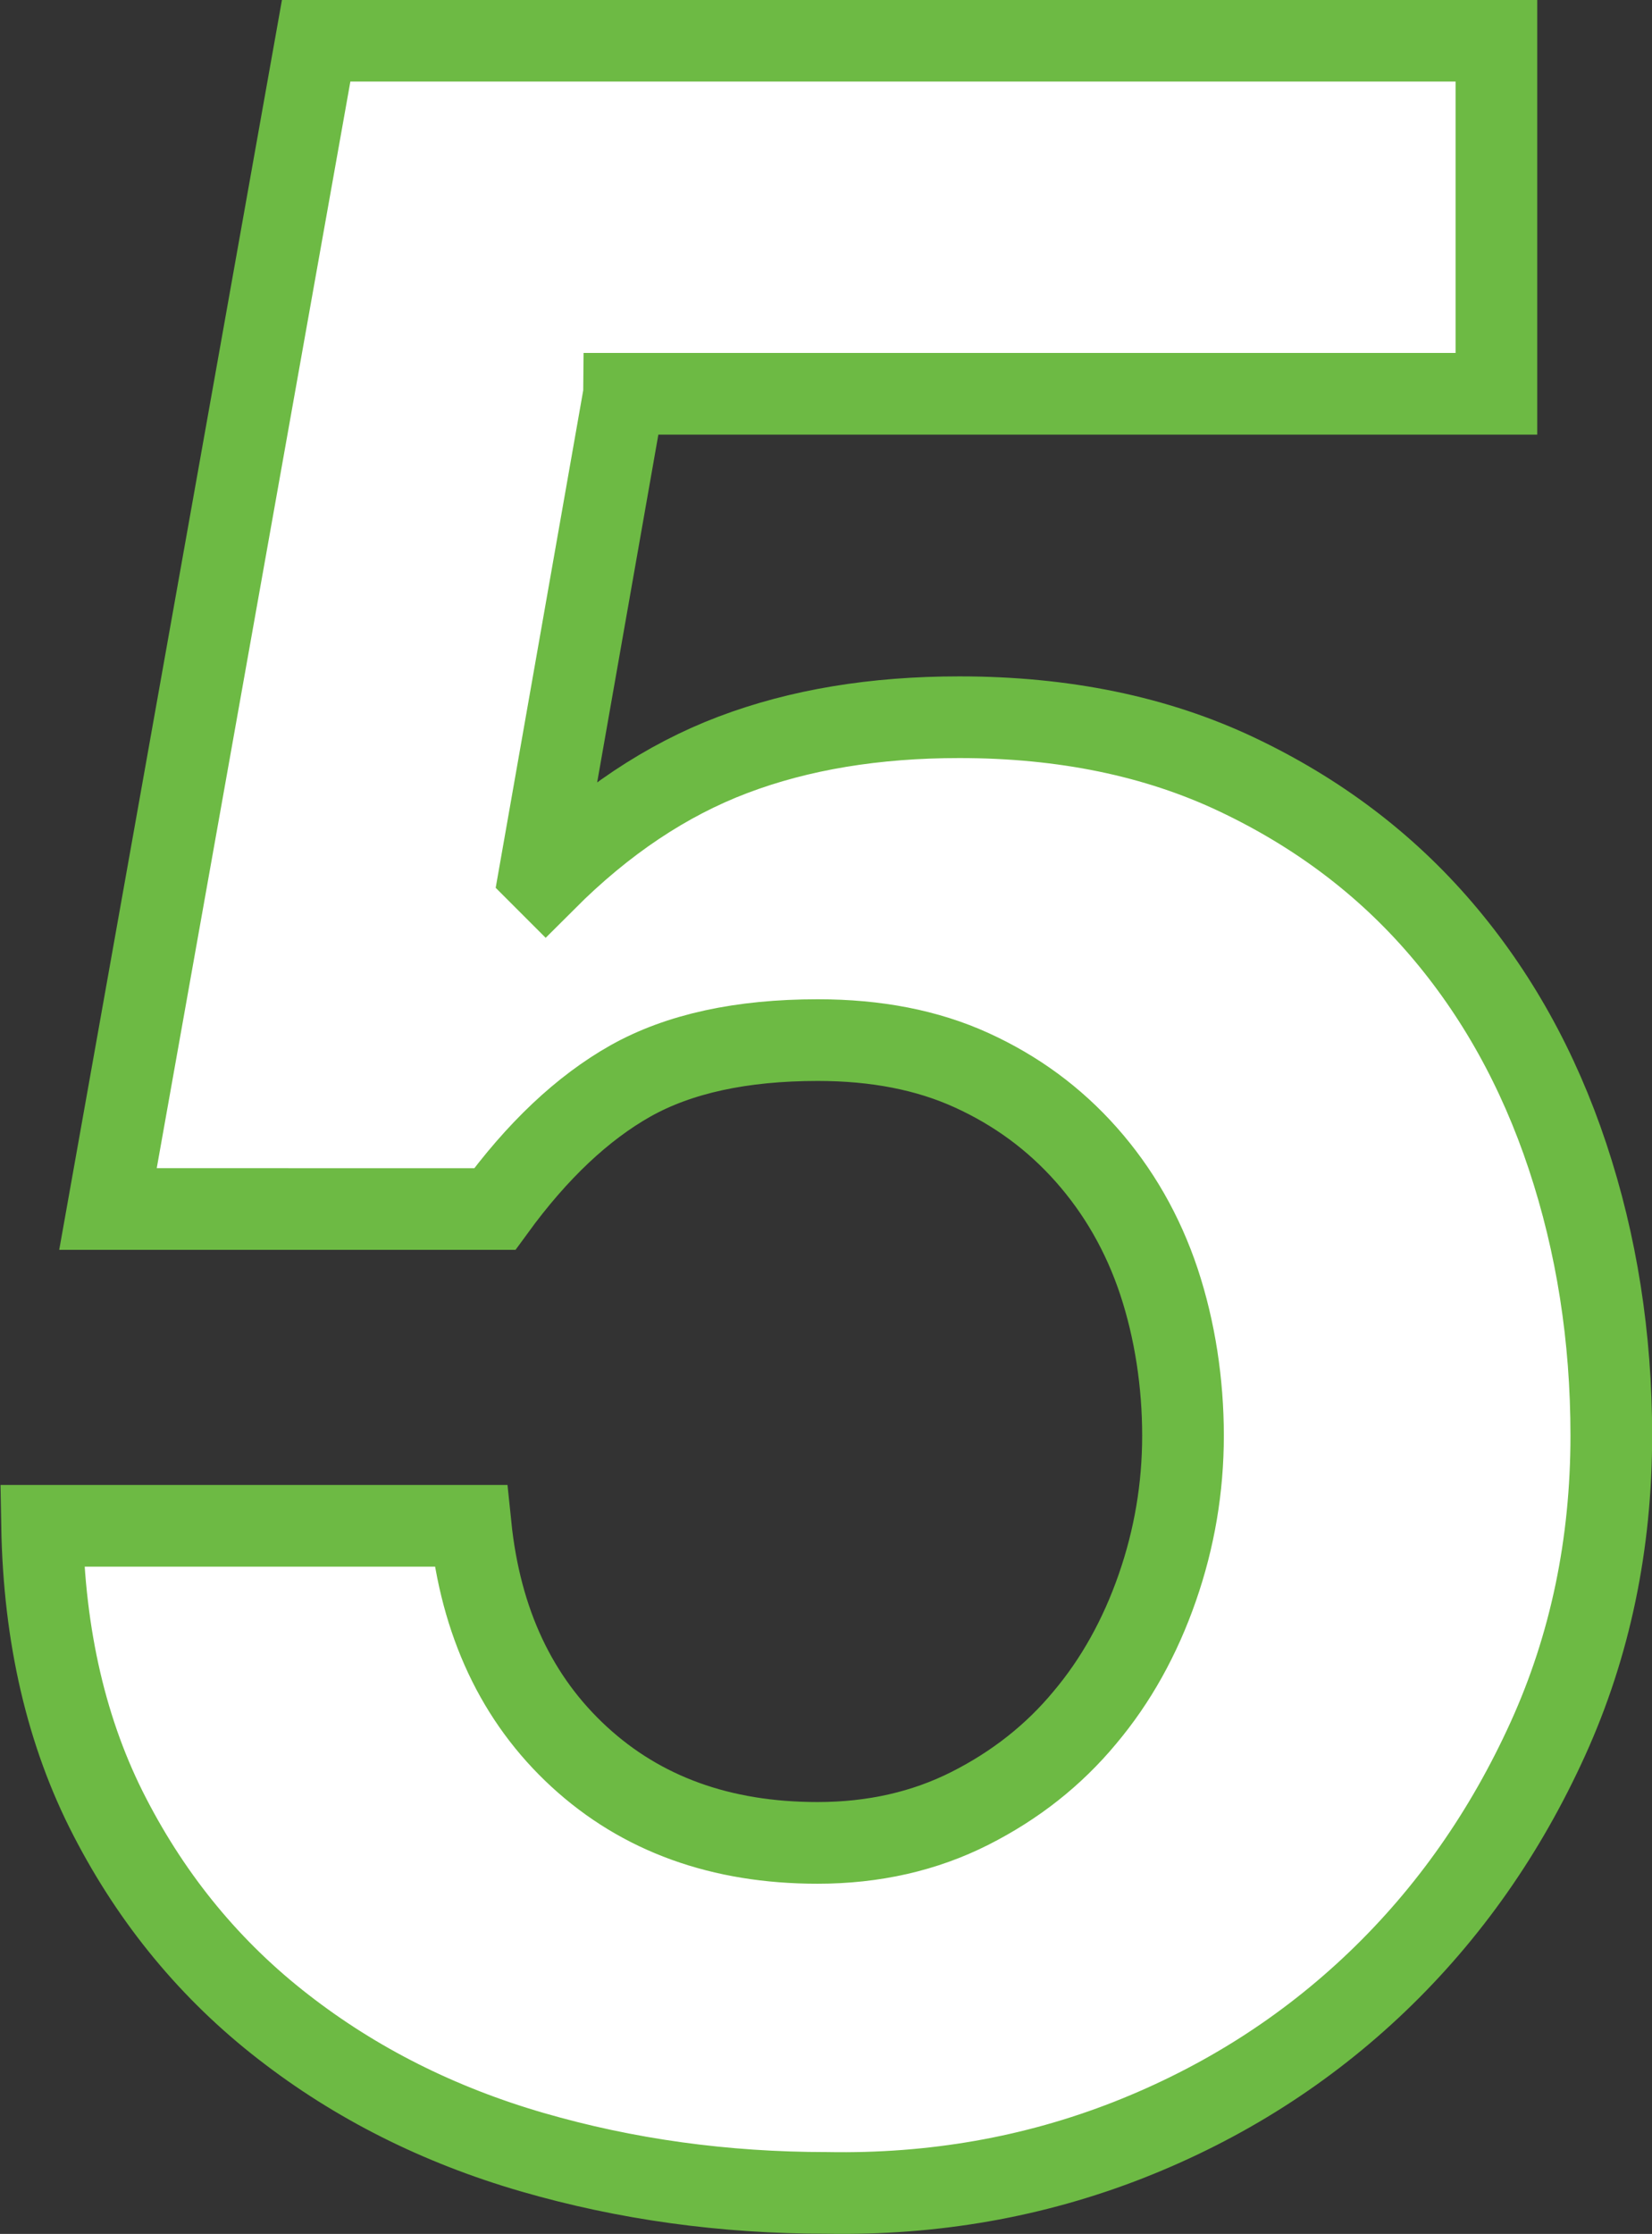
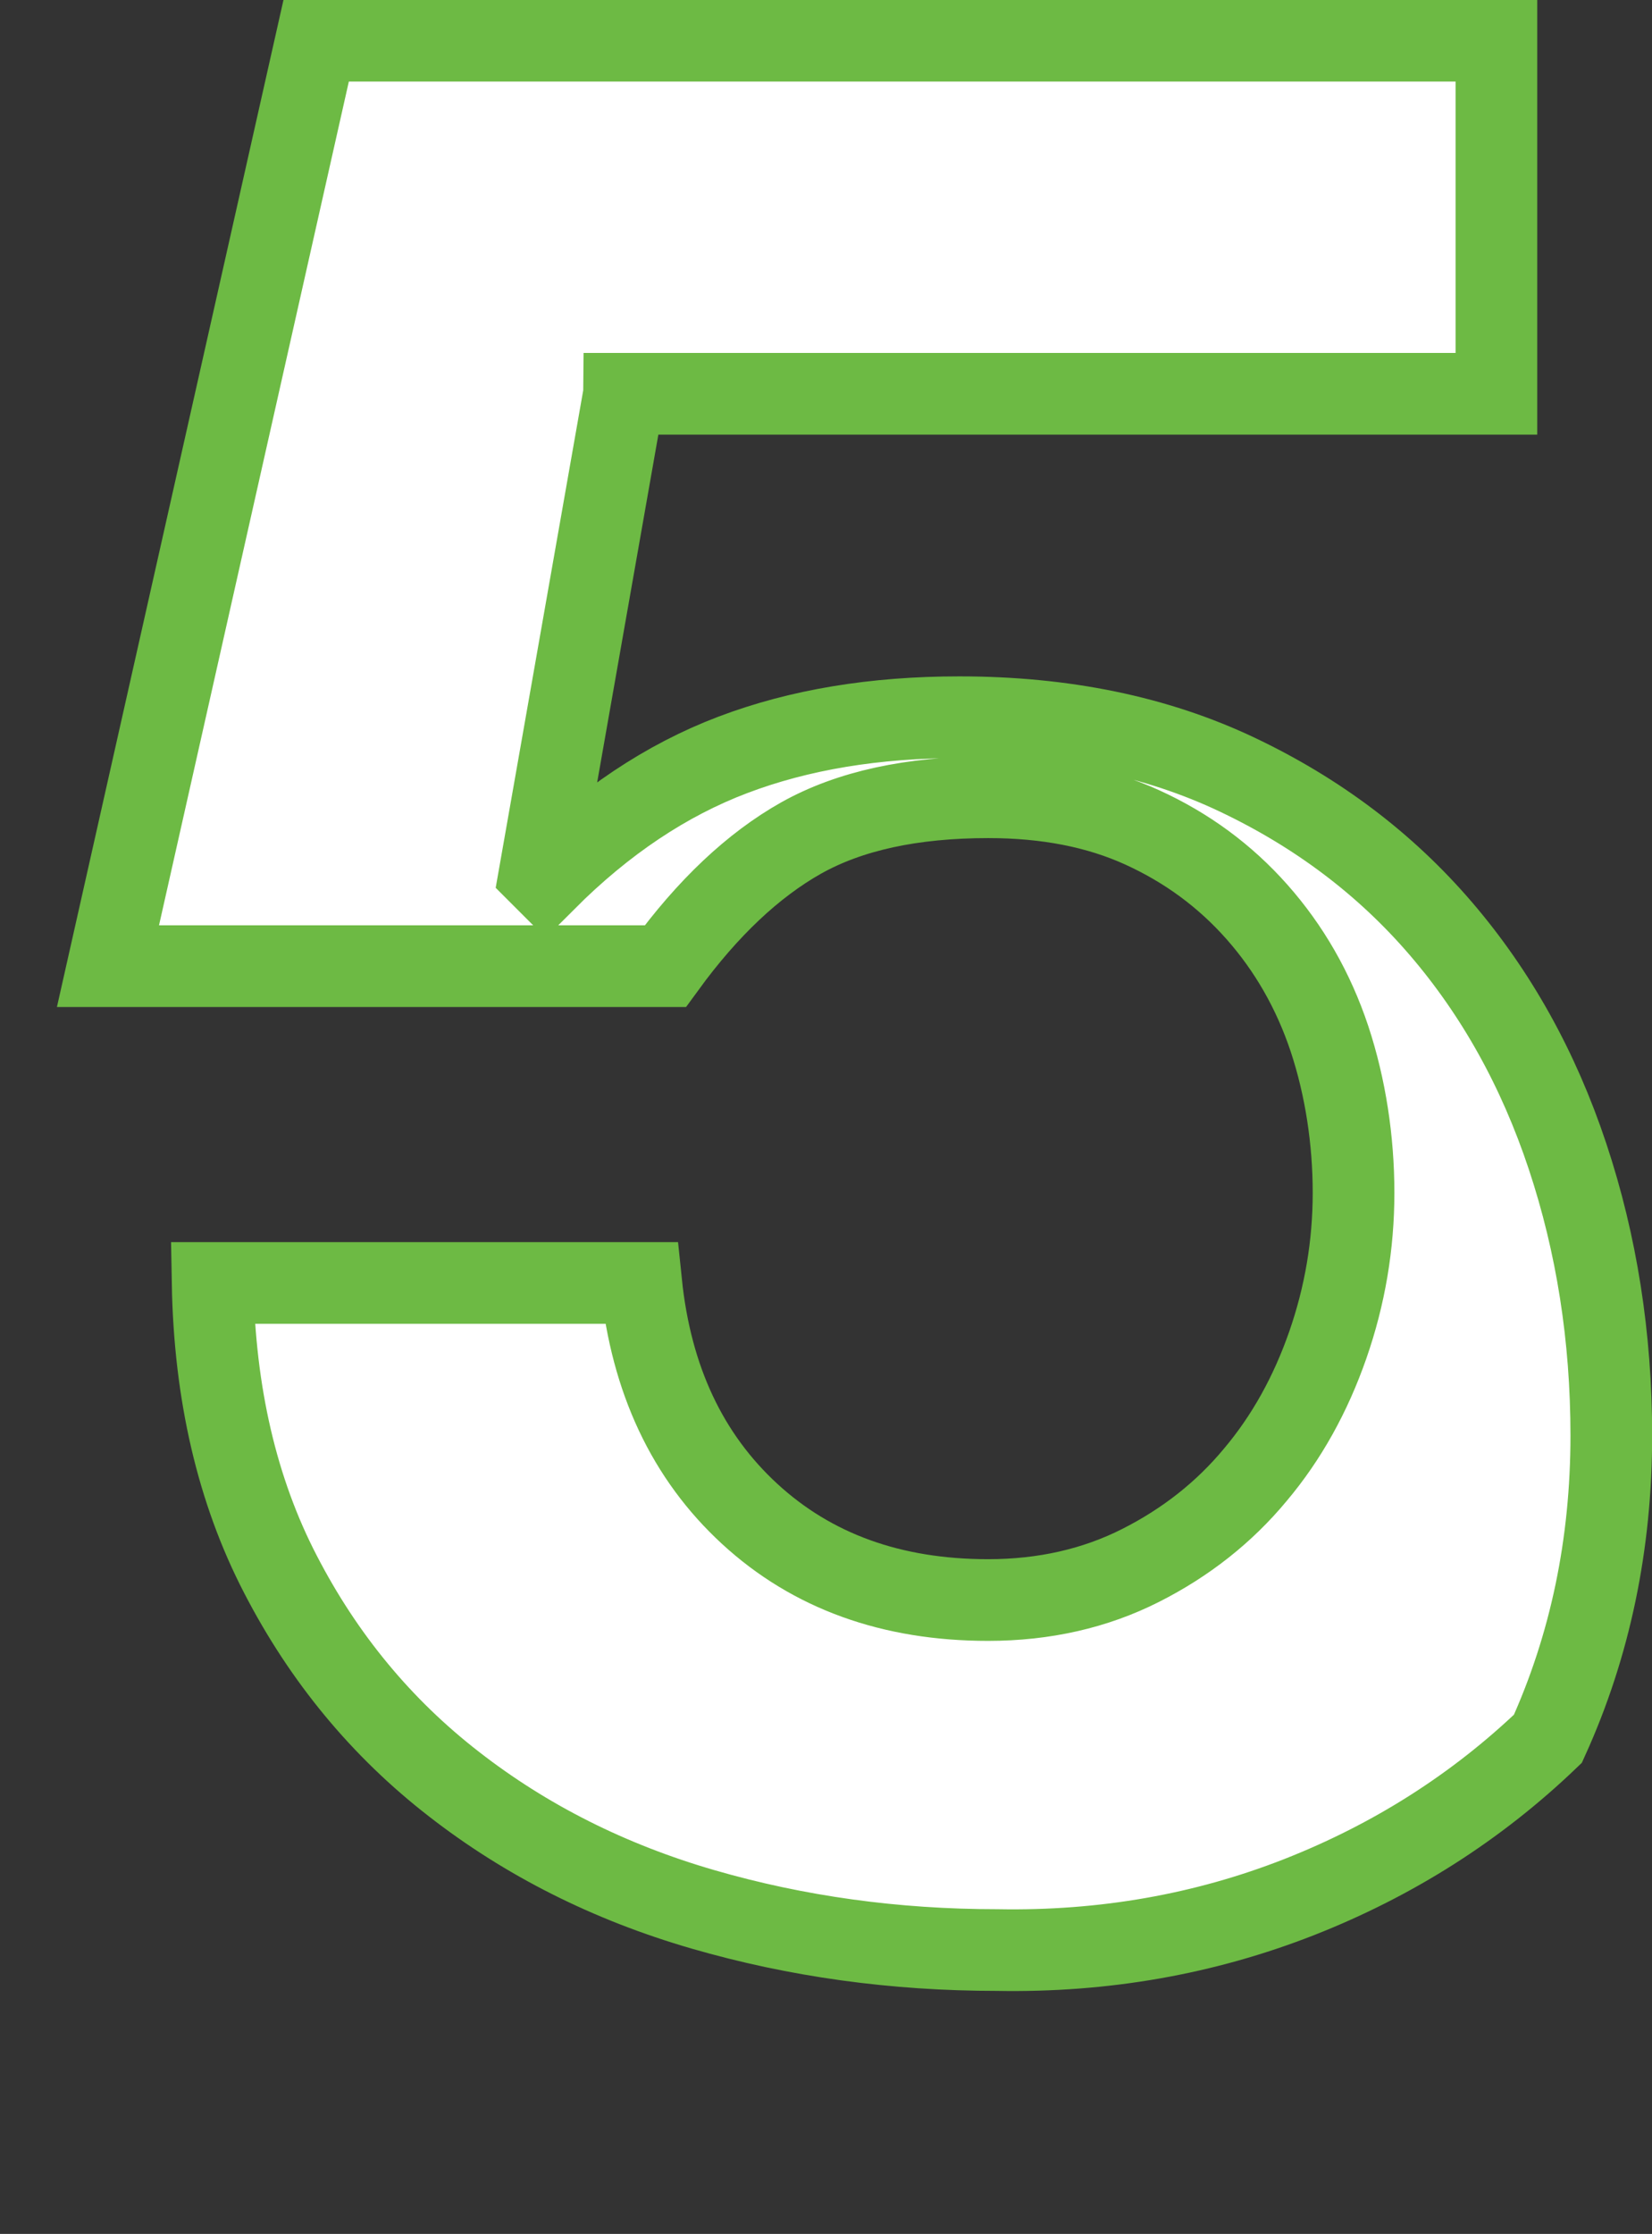
<svg xmlns="http://www.w3.org/2000/svg" id="b" data-name="圖層_2" viewBox="0 0 59.67 80.67">
  <rect x="0" y="0" width="59.67" height="80.67" fill="#333333" stroke="none" />
  <defs>
    <style>
      .d {
        fill: #fff;
        stroke: #6dba44;
        stroke-miterlimit: 3.93;
        stroke-width: 2.95px;
      }
    </style>
  </defs>
  <g id="c" data-name="圖層_1">
-     <path class="d" d="M22.54,14.23l-3.05,17.33.22.22c2.11-2.11,4.36-3.61,6.76-4.52,2.4-.91,5.12-1.36,8.18-1.36,3.78,0,7.12.69,10.03,2.07,2.91,1.38,5.36,3.23,7.36,5.56,2,2.33,3.53,5.07,4.58,8.23,1.05,3.16,1.58,6.52,1.58,10.08,0,3.92-.76,7.58-2.29,10.95s-3.58,6.3-6.16,8.77c-2.58,2.47-5.58,4.38-8.99,5.72-3.42,1.34-7.05,1.98-10.9,1.91-3.71,0-7.25-.49-10.63-1.47s-6.38-2.49-8.99-4.52c-2.62-2.03-4.71-4.56-6.27-7.58-1.56-3.01-2.38-6.52-2.45-10.52h15.48c.36,3.49,1.67,6.27,3.92,8.34,2.25,2.07,5.12,3.11,8.61,3.11,2.03,0,3.87-.42,5.51-1.25,1.64-.83,3.02-1.92,4.14-3.27,1.13-1.34,2-2.91,2.62-4.69.62-1.78.93-3.61.93-5.5s-.29-3.81-.87-5.56c-.58-1.74-1.46-3.27-2.62-4.58-1.16-1.31-2.54-2.32-4.14-3.05-1.6-.73-3.45-1.09-5.56-1.09-2.76,0-5.01.49-6.76,1.47-1.74.98-3.38,2.53-4.91,4.63H3.9L11.42,1.47h42.63v12.75h-31.51Z" />
+     <path class="d" d="M22.54,14.23l-3.05,17.33.22.22c2.11-2.11,4.36-3.61,6.76-4.52,2.4-.91,5.12-1.36,8.18-1.36,3.78,0,7.12.69,10.03,2.07,2.91,1.38,5.36,3.23,7.36,5.56,2,2.33,3.53,5.07,4.58,8.23,1.05,3.16,1.58,6.52,1.58,10.08,0,3.92-.76,7.58-2.29,10.95c-2.58,2.47-5.58,4.38-8.99,5.72-3.42,1.34-7.05,1.98-10.9,1.91-3.71,0-7.25-.49-10.63-1.47s-6.38-2.49-8.99-4.52c-2.62-2.03-4.71-4.56-6.27-7.58-1.56-3.01-2.38-6.52-2.45-10.52h15.48c.36,3.49,1.67,6.27,3.92,8.34,2.25,2.07,5.12,3.11,8.61,3.11,2.03,0,3.87-.42,5.51-1.25,1.64-.83,3.02-1.92,4.14-3.27,1.13-1.34,2-2.91,2.62-4.69.62-1.78.93-3.61.93-5.5s-.29-3.81-.87-5.56c-.58-1.74-1.46-3.27-2.62-4.58-1.16-1.31-2.54-2.32-4.14-3.05-1.6-.73-3.45-1.09-5.56-1.09-2.76,0-5.01.49-6.76,1.47-1.74.98-3.38,2.53-4.91,4.63H3.9L11.42,1.47h42.63v12.75h-31.51Z" />
  </g>
</svg>